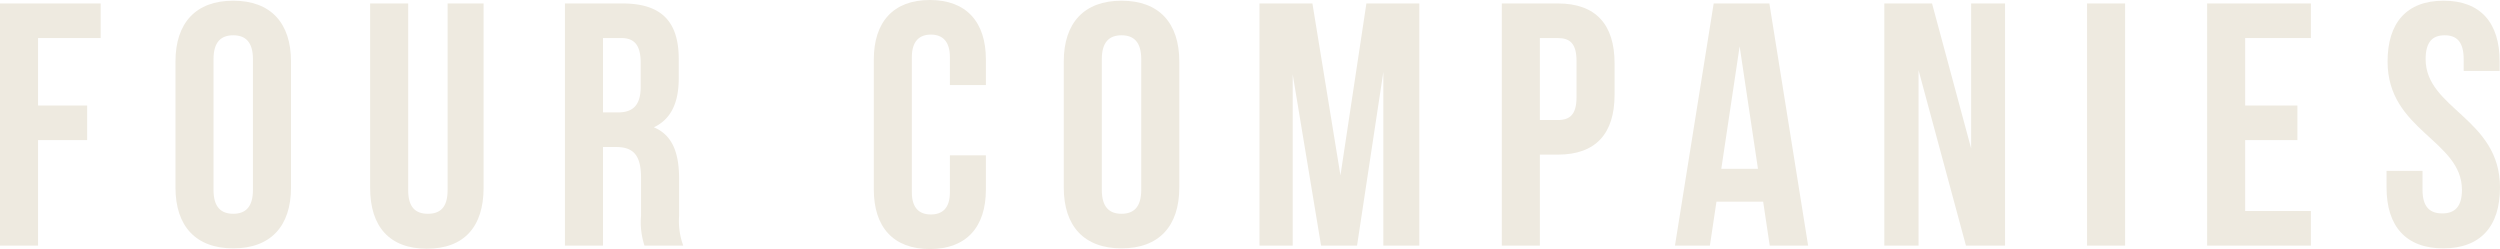
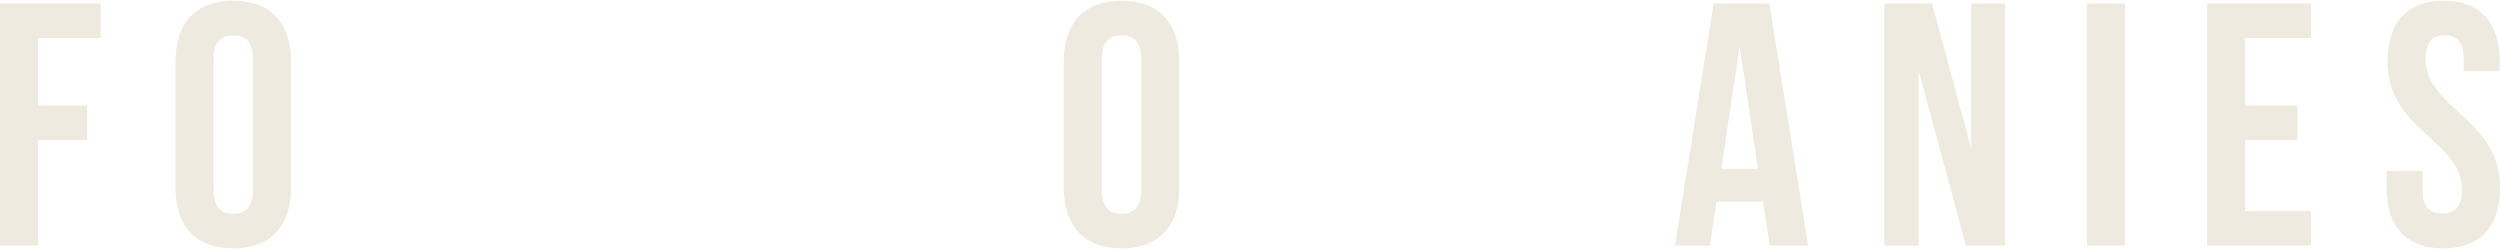
<svg xmlns="http://www.w3.org/2000/svg" viewBox="0 0 267.426 26.642">
  <defs>
    <style>.cls-1{fill:#eeeae0;}</style>
  </defs>
  <g id="レイヤー_2" data-name="レイヤー 2">
    <g id="文字">
      <path class="cls-1" d="M0,.37H10.768V4.07H4.07v7.216H9.324v3.7H4.07V26.272H0Z" />
      <path class="cls-1" d="M18.77,6.586c0-4.144,2.184-6.512,6.18-6.512s6.18,2.368,6.18,6.512V20.056c0,4.144-2.184,6.512-6.18,6.512s-6.18-2.368-6.18-6.512Zm4.07,13.728c0,1.85.814,2.553,2.109,2.553s2.109-.703,2.109-2.553V6.328c0-1.85-.814-2.553-2.109-2.553s-2.109.703-2.109,2.553Z" />
-       <path class="cls-1" d="M43.663.37V20.352c0,1.85.813,2.516,2.109,2.516,1.295,0,2.108-.666,2.108-2.516V.37h3.85V20.093c0,4.144-2.072,6.512-6.069,6.512-3.996,0-6.068-2.368-6.068-6.512V.37Z" />
-       <path class="cls-1" d="M68.941,26.272a7.98,7.98,0,0,1-.369-3.182V19.02c0-2.405-.814-3.293-2.664-3.293H64.502V26.272H60.432V.37h6.143c4.218,0,6.031,1.961,6.031,5.958V8.363c0,2.664-.852,4.403-2.664,5.254,2.035.851,2.701,2.812,2.701,5.513V23.127a7.641,7.641,0,0,0,.443,3.145ZM64.502,4.07v7.956h1.591c1.517,0,2.442-.666,2.442-2.738V6.734c0-1.85-.629-2.664-2.072-2.664Z" />
-       <path class="cls-1" d="M93.472,20.277V6.365C93.472,2.368,95.543,0,99.466,0s5.995,2.368,5.995,6.365V9.103h-3.85V6.105c0-1.702-.813-2.405-2.035-2.405-1.221,0-2.035.703-2.035,2.405V20.574c0,1.702.814,2.368,2.035,2.368,1.222,0,2.035-.666,2.035-2.368V16.614h3.85v3.663c0,3.997-2.072,6.365-5.995,6.365S93.472,24.274,93.472,20.277Z" />
      <path class="cls-1" d="M113.791,6.586c0-4.144,2.184-6.512,6.18-6.512s6.18,2.368,6.18,6.512V20.056c0,4.144-2.184,6.512-6.18,6.512s-6.18-2.368-6.18-6.512Zm4.07,13.728c0,1.85.814,2.553,2.109,2.553s2.109-.703,2.109-2.553V6.328c0-1.85-.814-2.553-2.109-2.553s-2.109.703-2.109,2.553Z" />
-       <path class="cls-1" d="M143.389,18.76,146.164.37h5.66V26.272h-3.848V7.697L145.164,26.272h-3.848l-3.035-18.316V26.272h-3.552V.37h5.661Z" />
-       <path class="cls-1" d="M172.711,6.771v3.367c0,4.145-1.998,6.402-6.068,6.402h-1.924V26.272h-4.07V.37h5.994C170.713.37,172.711,2.627,172.711,6.771Zm-7.992-2.701v8.77h1.924c1.295,0,1.998-.592,1.998-2.442V6.513c0-1.85-.703-2.442-1.998-2.442Z" />
      <path class="cls-1" d="M193.416,26.272h-4.107l-.703-4.699h-4.996l-.703,4.699h-3.736L183.314.37h5.957Zm-9.288-8.214h3.923L186.09,4.958Z" />
      <path class="cls-1" d="M205.229,7.512V26.272h-3.663V.37h5.105l4.182,15.504V.37h3.627V26.272h-4.182Z" />
      <path class="cls-1" d="M223.254.37h4.07V26.272h-4.07Z" />
      <path class="cls-1" d="M240.167,11.286h5.587v3.7H240.167v7.585h7.03V26.272H236.097V.37h11.101V4.07H240.167Z" />
      <path class="cls-1" d="M261.395.074c3.959,0,5.994,2.368,5.994,6.512v.999H263.54V6.328c0-1.85-.739-2.553-2.035-2.553-1.295,0-2.035.703-2.035,2.553,0,5.328,7.956,6.328,7.956,13.728,0,4.144-2.072,6.512-6.068,6.512s-6.068-2.368-6.068-6.512V18.279h3.848v2.035c0,1.85.814,2.516,2.109,2.516s2.109-.666,2.109-2.516c0-5.328-7.956-6.327-7.956-13.728C255.399,2.442,257.435.074,261.395.074Z" />
    </g>
  </g>
</svg>